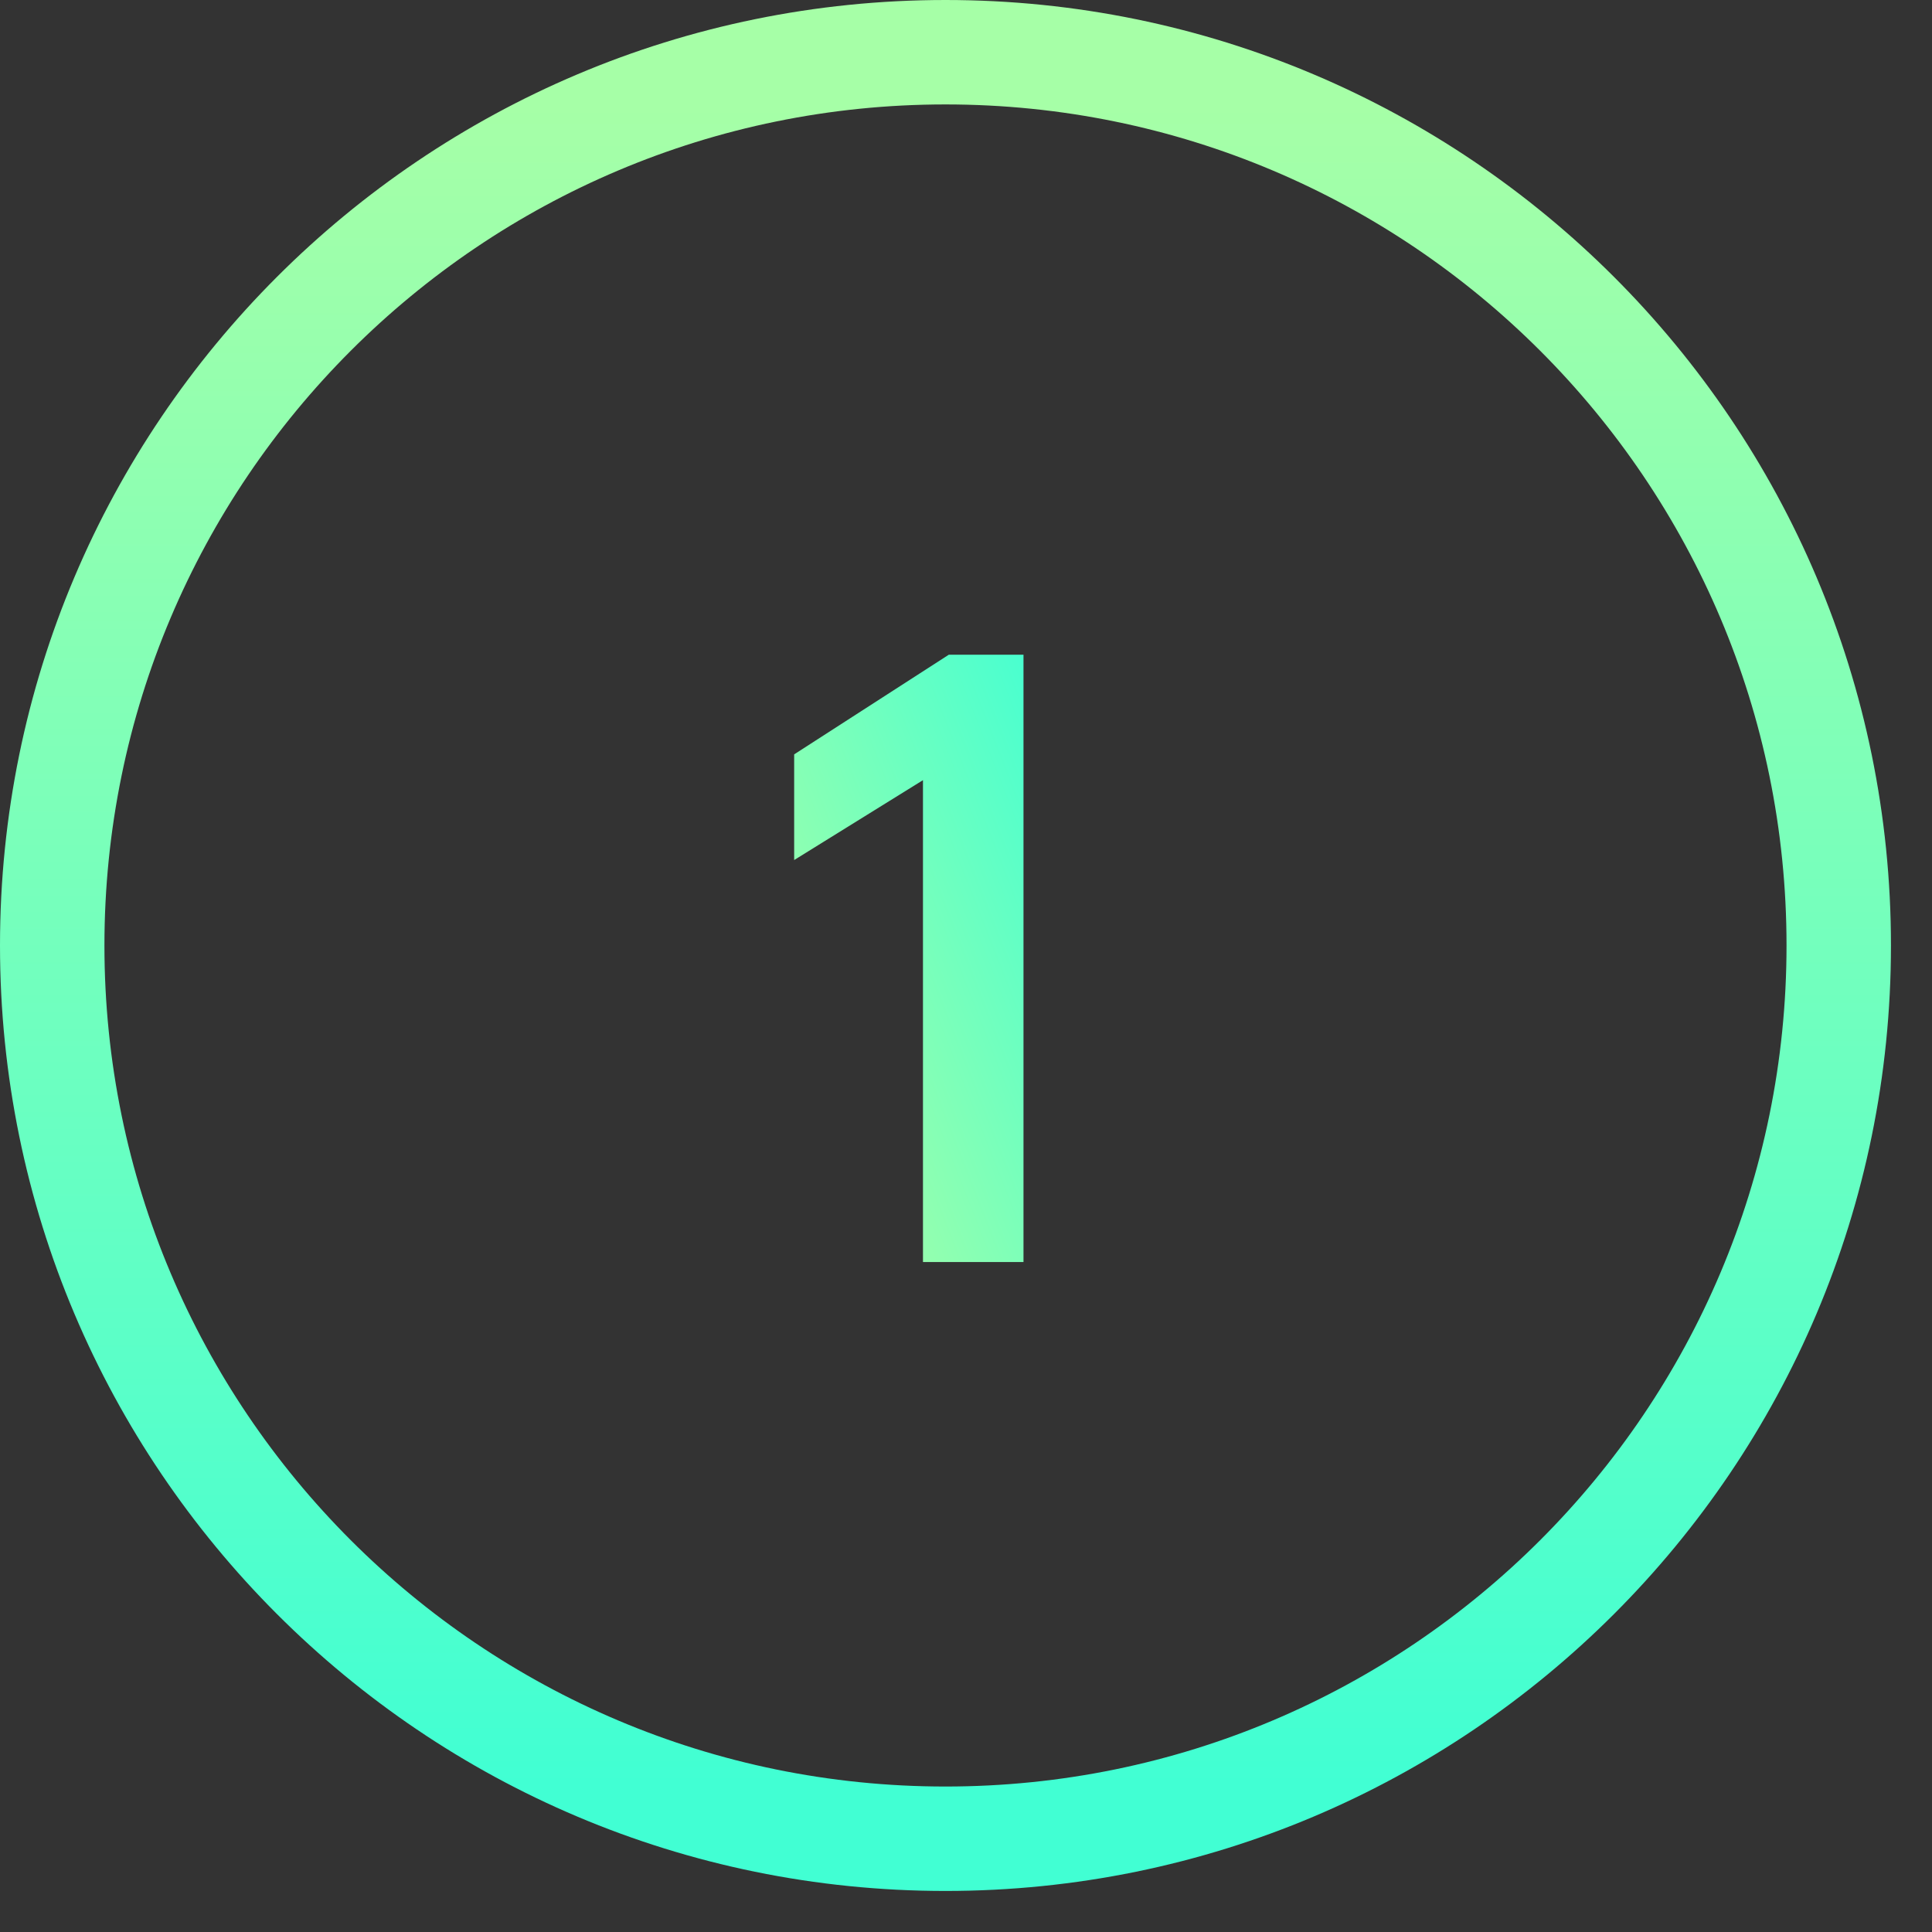
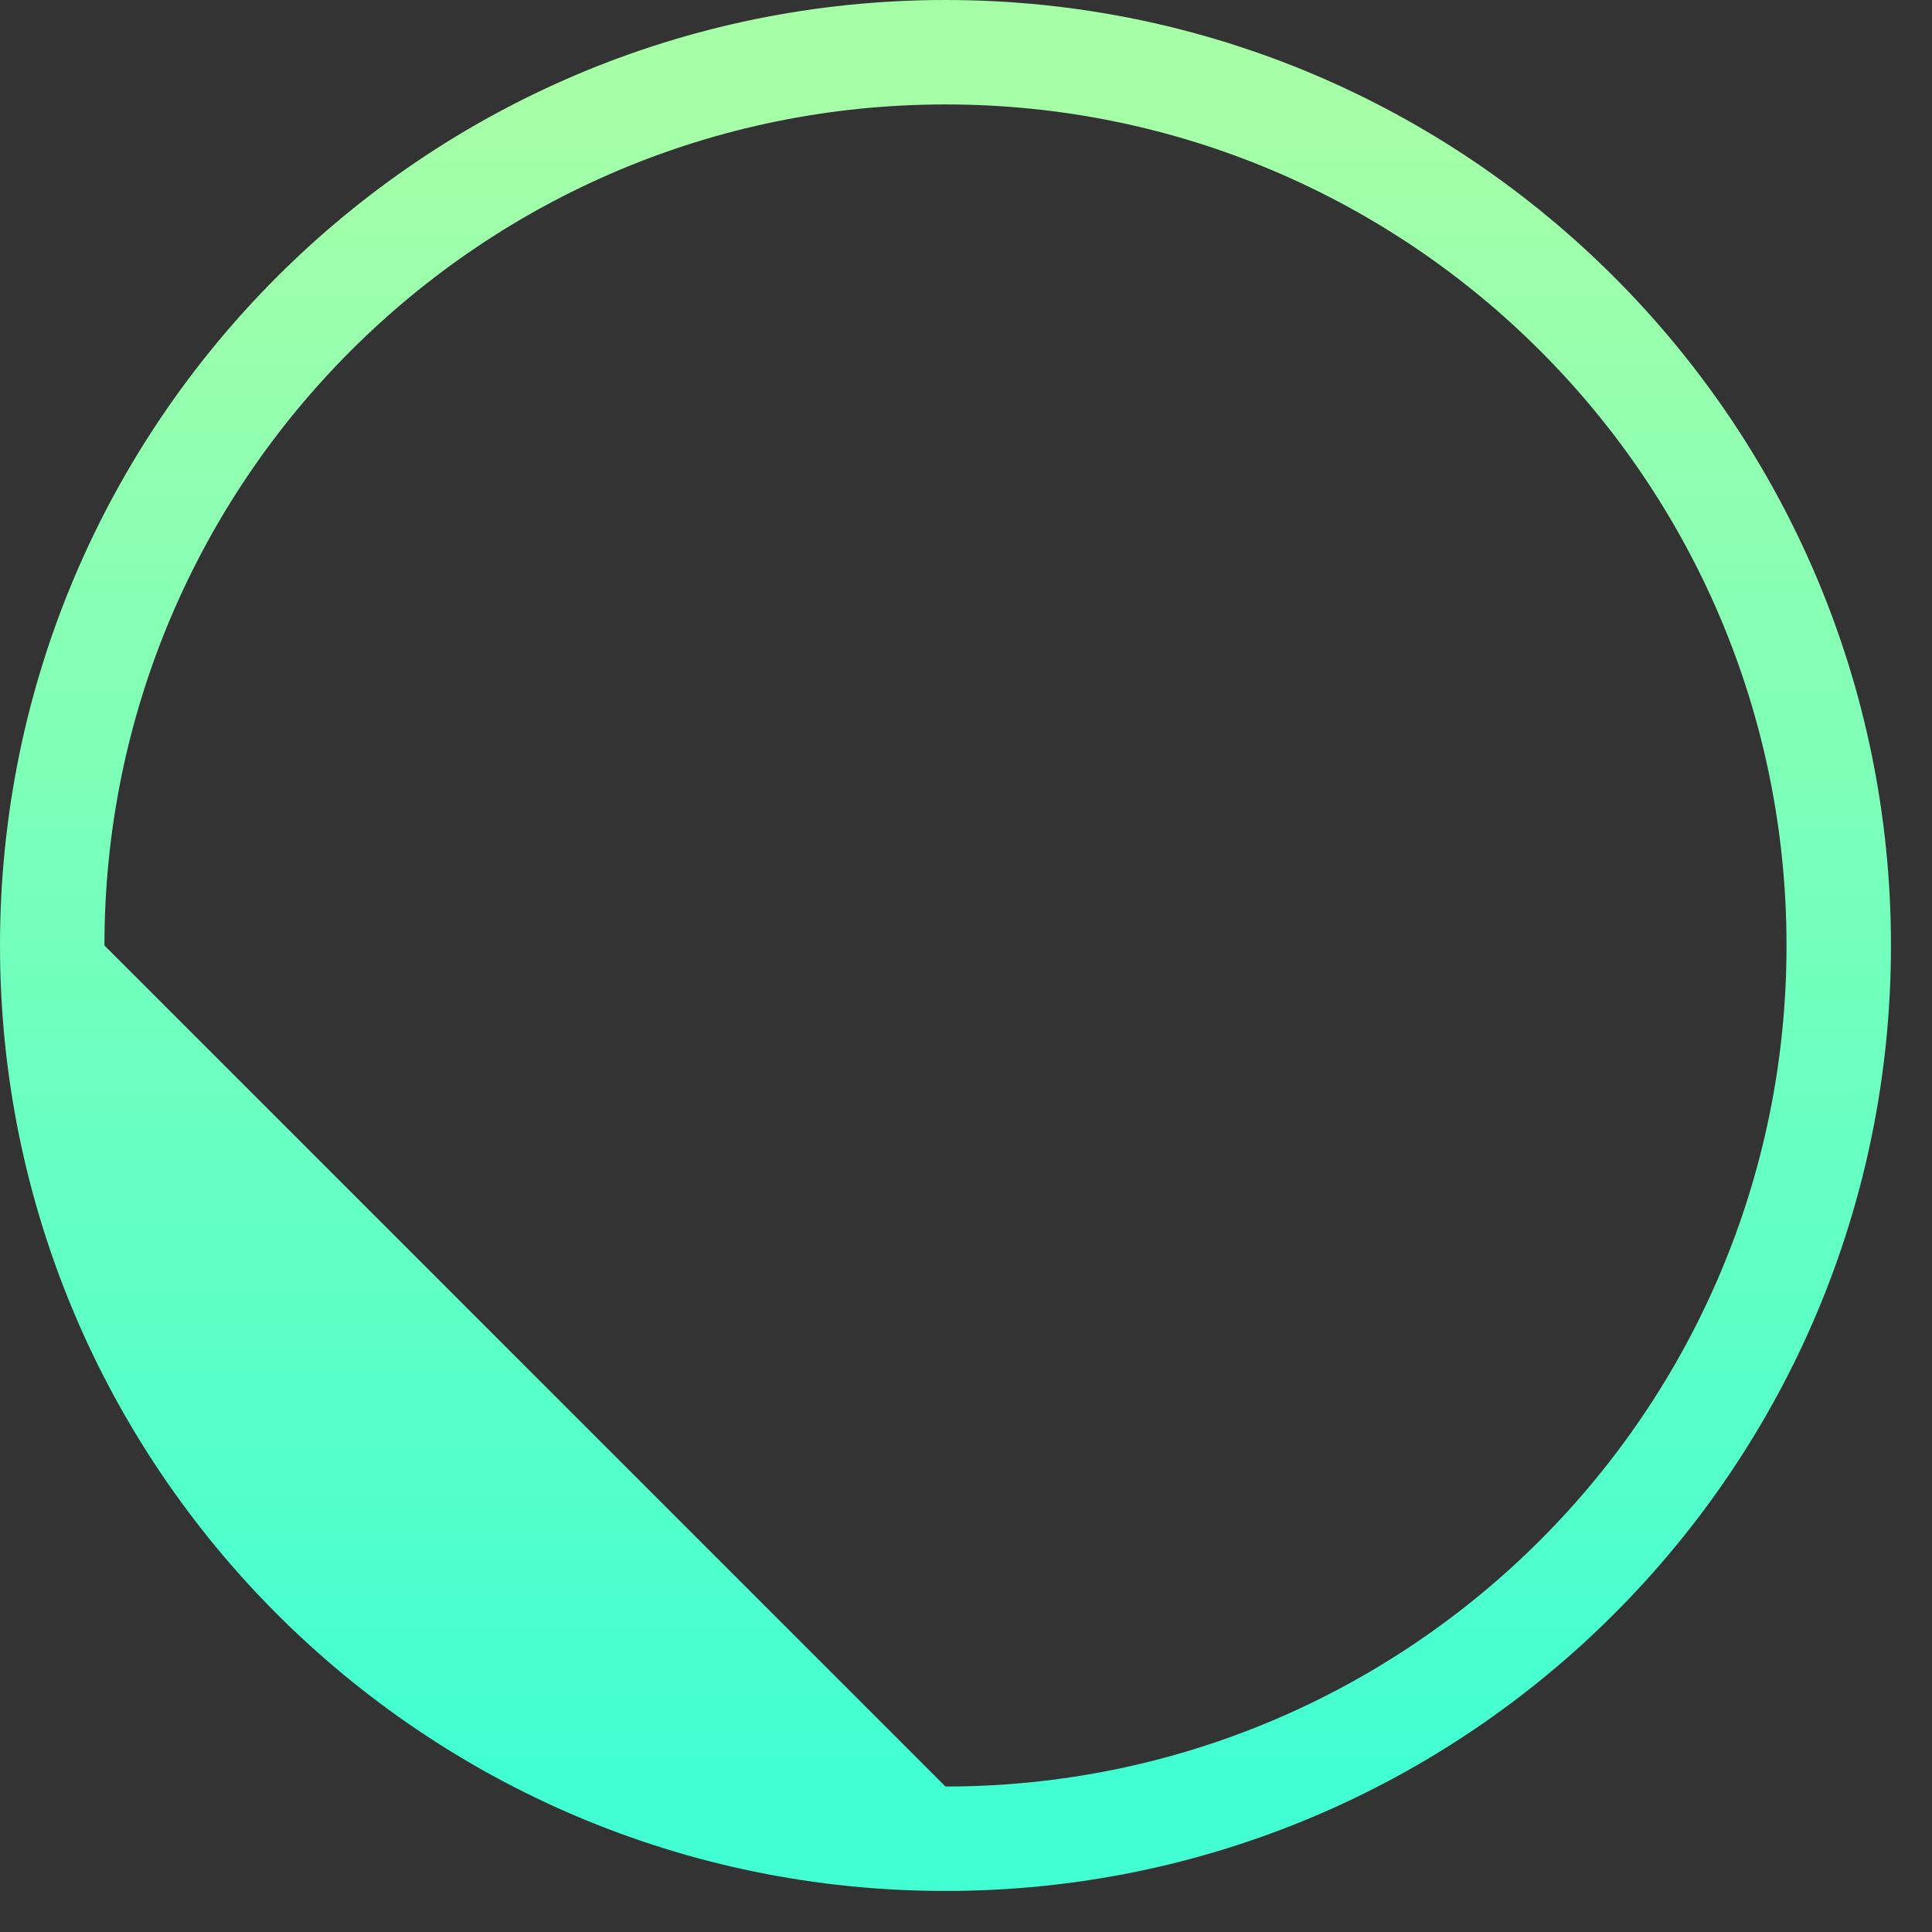
<svg xmlns="http://www.w3.org/2000/svg" width="37" height="37" viewBox="0 0 37 37" fill="none">
  <rect x="0" y="0" width="37" height="37" fill="#333333" stroke="none" />
-   <path fill-rule="evenodd" clip-rule="evenodd" d="M36.214 18.107C36.214 28.107 28.107 36.214 18.107 36.214C8.107 36.214 0 28.107 0 18.107C0 8.107 8.107 0 18.107 0C28.107 0 36.214 8.107 36.214 18.107ZM18.107 34.214C27.002 34.214 34.214 27.002 34.214 18.107C34.214 9.211 27.002 2 18.107 2C9.211 2 2 9.211 2 18.107C2 27.002 9.211 34.214 18.107 34.214Z" fill="url(#paint0_linear_1335_6550)" />
-   <path d="M17.676 14.941L15.209 16.471V14.447L18.17 12.539H19.601V24.169H17.676V14.941Z" fill="url(#paint1_linear_1335_6550)" />
+   <path fill-rule="evenodd" clip-rule="evenodd" d="M36.214 18.107C36.214 28.107 28.107 36.214 18.107 36.214C8.107 36.214 0 28.107 0 18.107C0 8.107 8.107 0 18.107 0C28.107 0 36.214 8.107 36.214 18.107ZM18.107 34.214C27.002 34.214 34.214 27.002 34.214 18.107C34.214 9.211 27.002 2 18.107 2C9.211 2 2 9.211 2 18.107Z" fill="url(#paint0_linear_1335_6550)" />
  <defs>
    <linearGradient id="paint0_linear_1335_6550" x1="18.107" y1="2" x2="18.107" y2="34.214" gradientUnits="userSpaceOnUse">
      <stop stop-color="#A6FFA7" />
      <stop offset="1" stop-color="#41FFD3" />
    </linearGradient>
    <linearGradient id="paint1_linear_1335_6550" x1="23.19" y1="5.229" x2="7.377" y2="11.434" gradientUnits="userSpaceOnUse">
      <stop stop-color="#00FFF0" />
      <stop offset="1" stop-color="#D0FF94" />
    </linearGradient>
  </defs>
</svg>